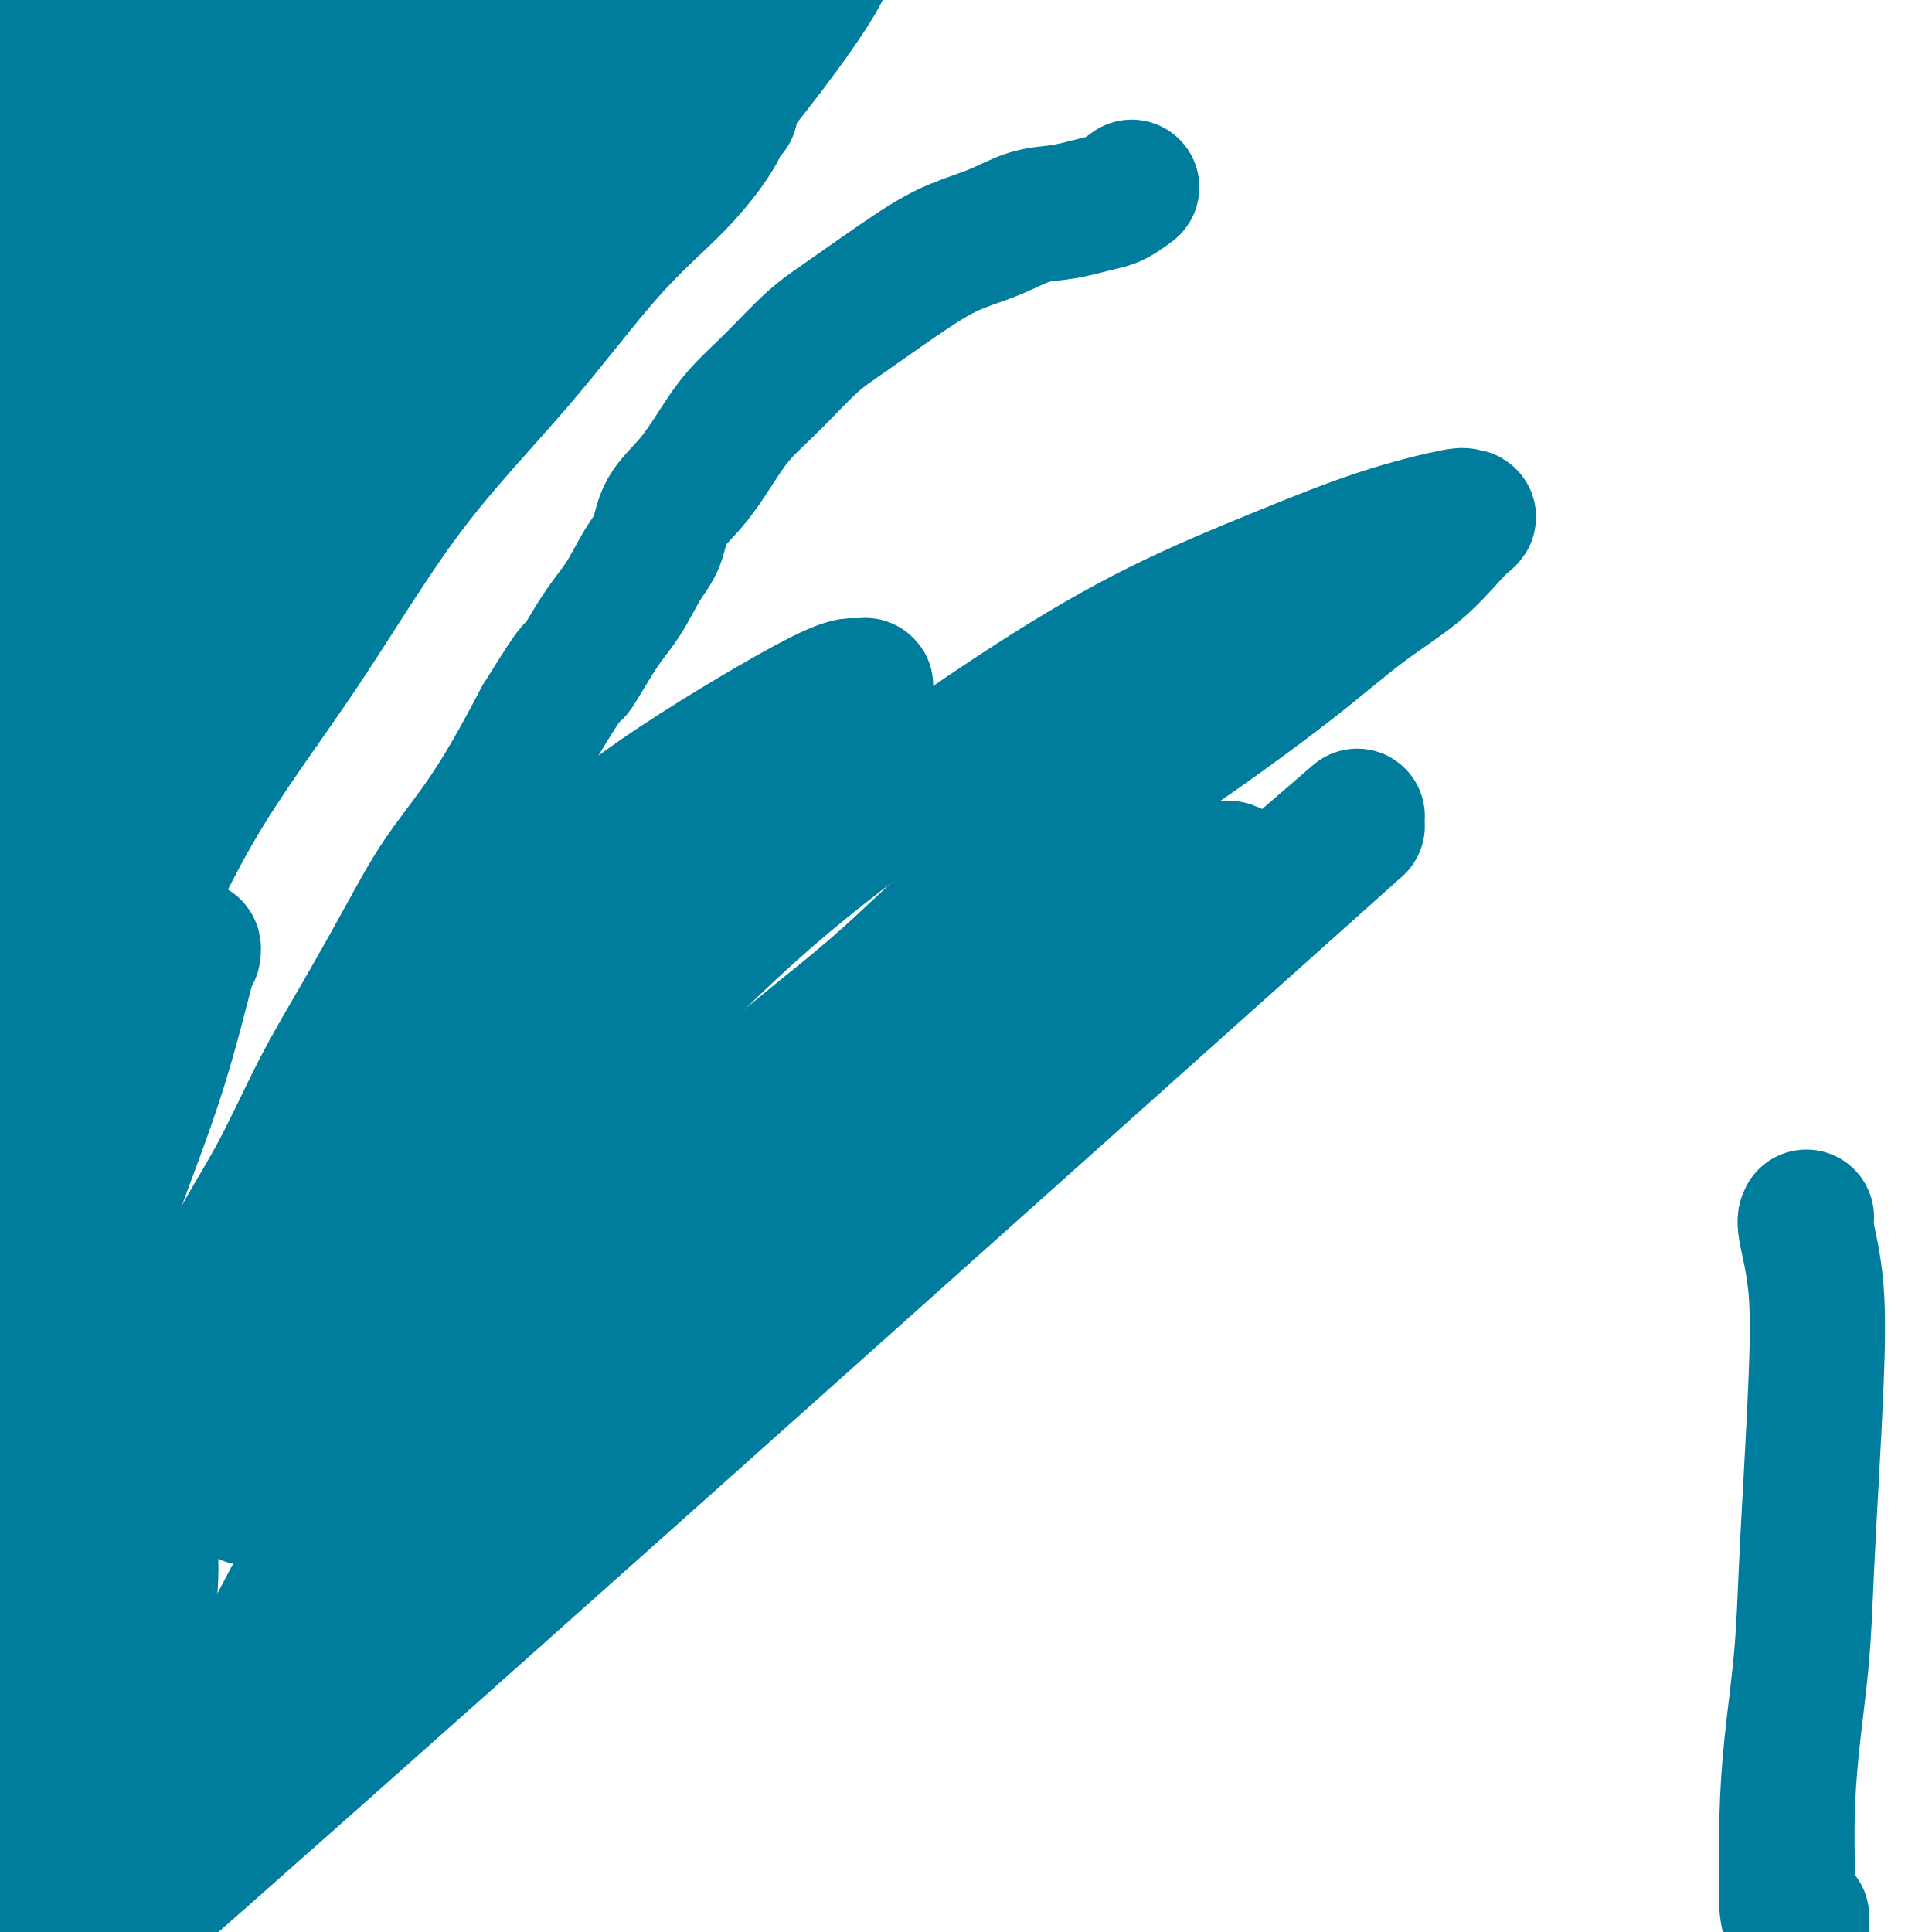
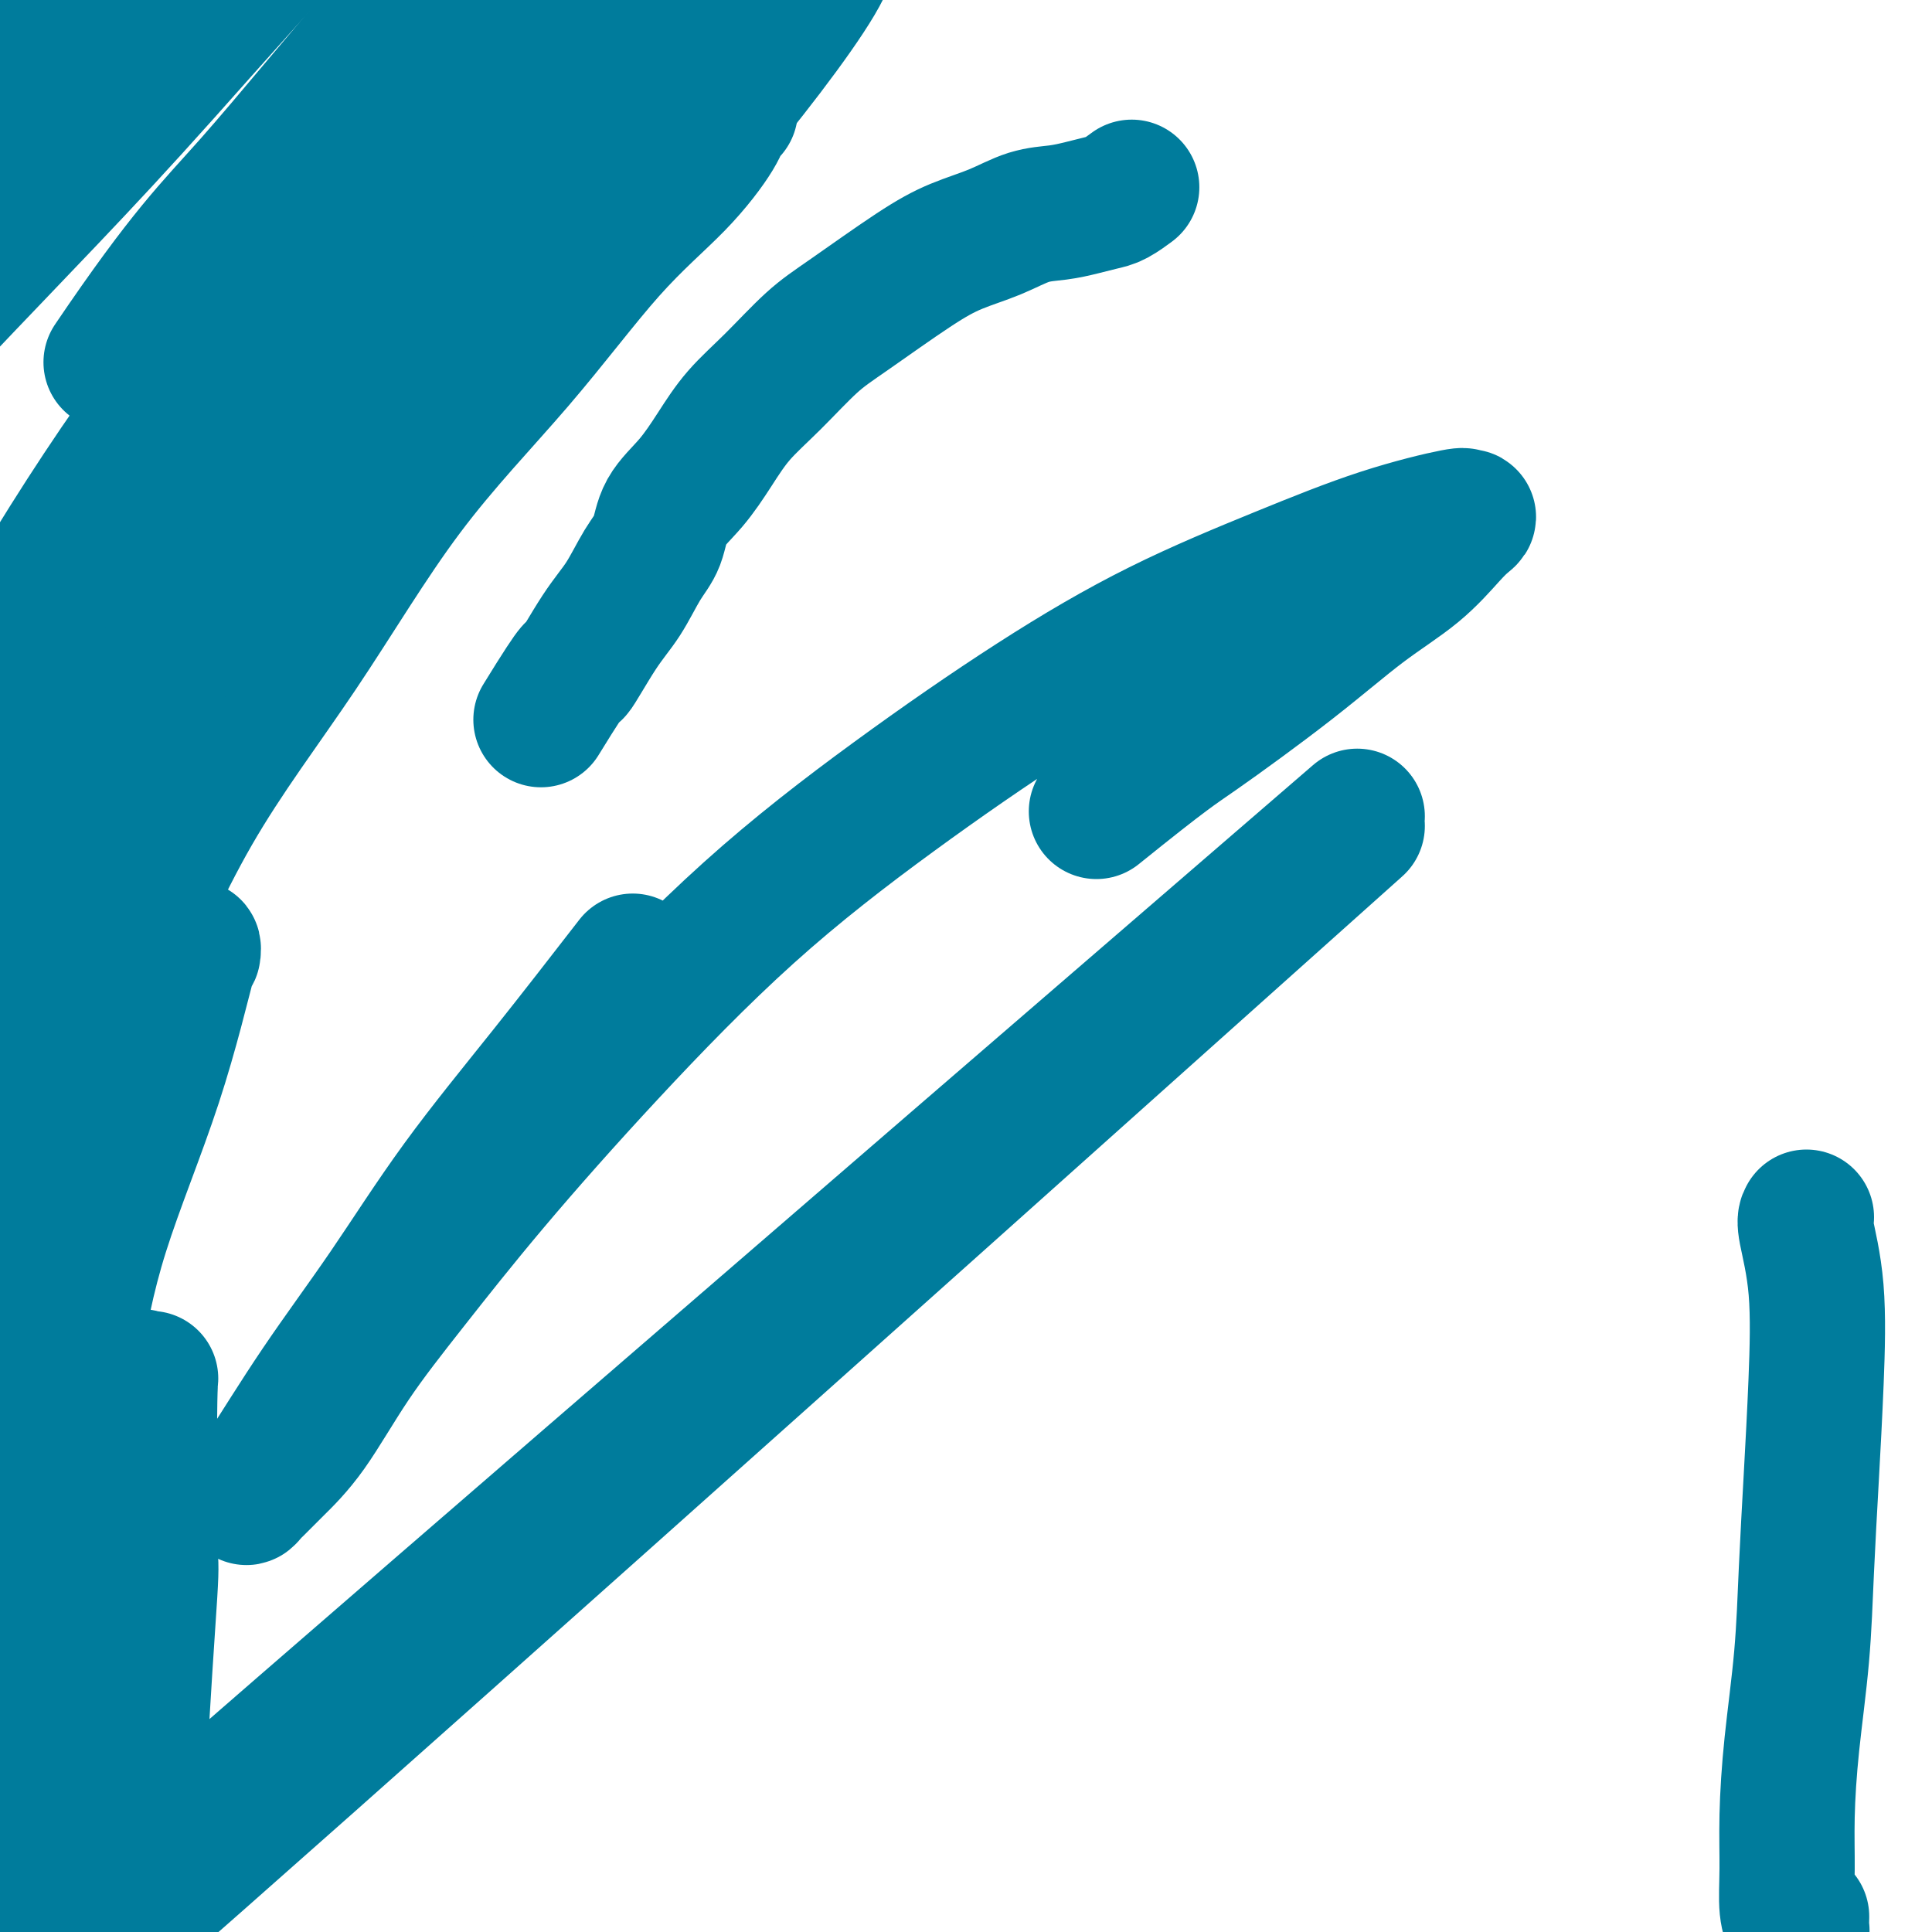
<svg xmlns="http://www.w3.org/2000/svg" viewBox="0 0 400 400" version="1.1">
  <g fill="none" stroke="#007C9C" stroke-width="28" stroke-linecap="round" stroke-linejoin="round">
    <path d="M374,252c-0.220,0.356 -0.440,0.712 0,3c0.440,2.288 1.542,6.507 2,12c0.458,5.493 0.274,12.258 0,19c-0.274,6.742 -0.638,13.461 -1,20c-0.362,6.539 -0.724,12.900 -1,19c-0.276,6.100 -0.467,11.941 -1,18c-0.533,6.059 -1.407,12.337 -2,18c-0.593,5.663 -0.905,10.711 -1,15c-0.095,4.289 0.026,7.818 0,11c-0.026,3.182 -0.200,6.017 0,8c0.200,1.983 0.775,3.113 1,4c0.225,0.887 0.099,1.532 0,2c-0.099,0.468 -0.170,0.759 0,1c0.170,0.241 0.581,0.432 1,0c0.419,-0.432 0.844,-1.487 1,-2c0.156,-0.513 0.042,-0.484 0,-1c-0.042,-0.516 -0.012,-1.576 0,-2c0.012,-0.424 0.006,-0.212 0,0" />
    <path d="M28,6c-0.270,-0.427 -0.540,-0.855 -1,-1c-0.460,-0.145 -1.111,-0.009 -2,0c-0.889,0.009 -2.018,-0.109 -4,0c-1.982,0.109 -4.817,0.445 -8,2c-3.183,1.555 -6.712,4.328 -10,7c-3.288,2.672 -6.333,5.243 -9,8c-2.667,2.757 -4.957,5.699 -7,8c-2.043,2.301 -3.841,3.961 -5,5c-1.159,1.039 -1.680,1.457 -2,2c-0.320,0.543 -0.439,1.210 0,1c0.439,-0.210 1.436,-1.299 5,-5c3.564,-3.701 9.694,-10.015 15,-16c5.306,-5.985 9.788,-11.640 14,-16c4.212,-4.360 8.154,-7.424 11,-10c2.846,-2.576 4.595,-4.663 6,-6c1.405,-1.337 2.466,-1.925 3,-2c0.534,-0.075 0.541,0.361 1,1c0.459,0.639 1.368,1.479 -1,6c-2.368,4.521 -8.015,12.724 -13,20c-4.985,7.276 -9.307,13.627 -14,20c-4.693,6.373 -9.756,12.768 -13,18c-3.244,5.232 -4.667,9.302 -6,12c-1.333,2.698 -2.576,4.023 -3,5c-0.424,0.977 -0.031,1.605 0,2c0.031,0.395 -0.302,0.558 4,-4c4.302,-4.558 13.239,-13.838 21,-22c7.761,-8.162 14.348,-15.206 24,-26c9.652,-10.794 22.371,-25.336 31,-34c8.629,-8.664 13.169,-11.448 17,-15c3.831,-3.552 6.952,-7.872 9,-10c2.048,-2.128 3.024,-2.064 4,-2" />
-     <path d="M95,-46c17.150,-17.342 5.026,-5.196 1,0c-4.026,5.196 0.044,3.443 -3,9c-3.044,5.557 -13.204,18.424 -23,30c-9.796,11.576 -19.227,21.861 -29,33c-9.773,11.139 -19.887,23.132 -30,36c-10.113,12.868 -20.224,26.612 -28,38c-7.776,11.388 -13.217,20.419 -17,27c-3.783,6.581 -5.907,10.711 -7,13c-1.093,2.289 -1.153,2.738 -2,4c-0.847,1.262 -2.481,3.339 0,0c2.481,-3.339 9.075,-12.093 13,-18c3.925,-5.907 5.179,-8.966 14,-22c8.821,-13.034 25.209,-36.041 37,-52c11.791,-15.959 18.984,-24.869 27,-35c8.016,-10.131 16.855,-21.484 25,-31c8.145,-9.516 15.595,-17.195 22,-23c6.405,-5.805 11.764,-9.734 16,-13c4.236,-3.266 7.350,-5.867 9,-7c1.650,-1.133 1.837,-0.797 3,-1c1.163,-0.203 3.303,-0.946 -1,6c-4.303,6.946 -15.048,21.580 -26,34c-10.952,12.420 -22.109,22.626 -34,35c-11.891,12.374 -24.515,26.917 -36,42c-11.485,15.083 -21.830,30.706 -31,45c-9.170,14.294 -17.165,27.258 -23,38c-5.835,10.742 -9.511,19.263 -12,25c-2.489,5.737 -3.791,8.692 -4,10c-0.209,1.308 0.676,0.969 0,3c-0.676,2.031 -2.913,6.431 4,-5c6.913,-11.431 22.975,-38.695 35,-58c12.025,-19.305 20.012,-30.653 28,-42" />
    <path d="M23,75c15.509,-22.918 20.781,-27.713 29,-37c8.219,-9.287 19.384,-23.066 29,-34c9.616,-10.934 17.682,-19.022 25,-26c7.318,-6.978 13.888,-12.846 19,-17c5.112,-4.154 8.768,-6.596 11,-8c2.232,-1.404 3.042,-1.771 4,-2c0.958,-0.229 2.065,-0.321 1,3c-1.065,3.321 -4.303,10.055 -12,20c-7.697,9.945 -19.852,23.102 -32,36c-12.148,12.898 -24.288,25.539 -36,39c-11.712,13.461 -22.996,27.743 -33,42c-10.004,14.257 -18.727,28.488 -26,41c-7.273,12.512 -13.096,23.305 -18,33c-4.904,9.695 -8.891,18.293 -12,26c-3.109,7.707 -5.341,14.522 -7,19c-1.659,4.478 -2.746,6.618 -3,8c-0.254,1.382 0.324,2.007 1,3c0.676,0.993 1.449,2.355 7,-5c5.551,-7.355 15.879,-23.425 25,-38c9.121,-14.575 17.036,-27.655 26,-41c8.964,-13.345 18.977,-26.957 29,-40c10.023,-13.043 20.055,-25.519 30,-37c9.945,-11.481 19.803,-21.967 29,-31c9.197,-9.033 17.733,-16.612 25,-23c7.267,-6.388 13.265,-11.585 18,-15c4.735,-3.415 8.207,-5.049 11,-6c2.793,-0.951 4.906,-1.219 6,-1c1.094,0.219 1.170,0.925 2,2c0.830,1.075 2.416,2.520 -2,10c-4.416,7.480 -14.833,20.994 -25,33c-10.167,12.006 -20.083,22.503 -30,33" />
    <path d="M114,62c-17.108,21.459 -32.378,42.106 -45,60c-12.622,17.894 -22.596,33.033 -28,42c-5.404,8.967 -6.236,11.761 -11,21c-4.764,9.239 -13.459,24.922 -20,38c-6.541,13.078 -10.929,23.553 -14,32c-3.071,8.447 -4.826,14.868 -6,19c-1.174,4.132 -1.768,5.974 -2,7c-0.232,1.026 -0.104,1.235 0,1c0.104,-0.235 0.184,-0.914 3,-8c2.816,-7.086 8.369,-20.577 14,-33c5.631,-12.423 11.340,-23.776 17,-36c5.660,-12.224 11.270,-25.317 18,-37c6.730,-11.683 14.579,-21.954 22,-33c7.421,-11.046 14.412,-22.867 22,-33c7.588,-10.133 15.772,-18.577 23,-27c7.228,-8.423 13.500,-16.823 19,-23c5.500,-6.177 10.229,-10.130 14,-14c3.771,-3.870 6.582,-7.656 8,-10c1.418,-2.344 1.441,-3.247 2,-4c0.559,-0.753 1.655,-1.357 1,-1c-0.655,0.357 -3.061,1.673 -5,3c-1.939,1.327 -3.409,2.663 -5,4c-1.591,1.337 -3.301,2.673 -6,5c-2.699,2.327 -6.386,5.644 -10,9c-3.614,3.356 -7.156,6.750 -11,10c-3.844,3.250 -7.990,6.354 -12,10c-4.010,3.646 -7.884,7.833 -12,12c-4.116,4.167 -8.474,8.313 -13,13c-4.526,4.687 -9.218,9.916 -14,15c-4.782,5.084 -9.652,10.024 -14,15c-4.348,4.976 -8.174,9.988 -12,15" />
    <path d="M37,134c-11.798,12.755 -8.794,9.643 -11,13c-2.206,3.357 -9.624,13.183 -13,18c-3.376,4.817 -2.711,4.624 -4,7c-1.289,2.376 -4.533,7.322 -7,12c-2.467,4.678 -4.157,9.088 -6,13c-1.843,3.912 -3.838,7.324 -5,11c-1.162,3.676 -1.489,7.615 -2,12c-0.511,4.385 -1.206,9.217 -2,14c-0.794,4.783 -1.688,9.516 -2,18c-0.312,8.484 -0.042,20.719 0,26c0.042,5.281 -0.144,3.608 0,9c0.144,5.392 0.619,17.850 1,26c0.381,8.150 0.669,11.994 1,16c0.331,4.006 0.705,8.174 1,11c0.295,2.826 0.512,4.309 1,5c0.488,0.691 1.247,0.591 2,0c0.753,-0.591 1.499,-1.674 3,-6c1.501,-4.326 3.756,-11.895 6,-21c2.244,-9.105 4.475,-19.746 7,-30c2.525,-10.254 5.342,-20.121 8,-29c2.658,-8.879 5.157,-16.768 8,-24c2.843,-7.232 6.030,-13.805 8,-19c1.970,-5.195 2.721,-9.012 4,-12c1.279,-2.988 3.084,-5.148 4,-6c0.916,-0.852 0.941,-0.396 1,-1c0.059,-0.604 0.150,-2.267 -1,2c-1.150,4.267 -3.543,14.464 -7,25c-3.457,10.536 -7.978,21.412 -11,31c-3.022,9.588 -4.544,17.889 -6,27c-1.456,9.111 -2.844,19.032 -4,28c-1.156,8.968 -2.078,16.984 -3,25" />
    <path d="M8,335c-2.404,16.618 -1.914,18.162 -2,22c-0.086,3.838 -0.747,9.968 -1,14c-0.253,4.032 -0.099,5.964 0,7c0.099,1.036 0.142,1.175 0,2c-0.142,0.825 -0.468,2.337 0,1c0.468,-1.337 1.729,-5.522 4,-17c2.271,-11.478 5.553,-30.248 7,-39c1.447,-8.752 1.061,-7.487 2,-11c0.939,-3.513 3.204,-11.805 5,-17c1.796,-5.195 3.122,-7.295 4,-9c0.878,-1.705 1.309,-3.017 2,-3c0.691,0.017 1.642,1.362 2,1c0.358,-0.362 0.124,-2.432 0,4c-0.124,6.432 -0.139,21.366 0,28c0.139,6.634 0.431,4.967 0,12c-0.431,7.033 -1.584,22.766 -2,33c-0.416,10.234 -0.096,14.969 0,20c0.096,5.031 -0.034,10.358 0,14c0.034,3.642 0.230,5.597 0,7c-0.230,1.403 -0.886,2.252 -1,3c-0.114,0.748 0.316,1.394 0,1c-0.316,-0.394 -1.376,-1.827 -2,-3c-0.624,-1.173 -0.812,-2.087 -1,-3" />
    <path d="M281,171c-109.964,98.369 -219.929,196.738 -257,229c-37.071,32.262 -1.250,-1.583 -2,-3c-0.750,-1.417 -38.071,29.595 -1,-3c37.071,-32.595 148.536,-128.798 260,-225" />
-     <path d="M255,180c-0.425,-0.210 -0.851,-0.421 -2,0c-1.149,0.421 -3.022,1.472 -4,2c-0.978,0.528 -1.061,0.532 -7,5c-5.939,4.468 -17.735,13.401 -25,19c-7.265,5.599 -9.998,7.864 -15,12c-5.002,4.136 -12.271,10.145 -16,13c-3.729,2.855 -3.917,2.557 -9,7c-5.083,4.443 -15.062,13.625 -22,20c-6.938,6.375 -10.837,9.941 -15,14c-4.163,4.059 -8.592,8.609 -13,13c-4.408,4.391 -8.795,8.622 -13,13c-4.205,4.378 -8.226,8.902 -12,13c-3.774,4.098 -7.299,7.771 -11,11c-3.701,3.229 -7.578,6.013 -11,9c-3.422,2.987 -6.388,6.177 -9,9c-2.612,2.823 -4.871,5.278 -7,7c-2.129,1.722 -4.128,2.711 -6,4c-1.872,1.289 -3.617,2.879 -5,4c-1.383,1.121 -2.404,1.772 -3,2c-0.596,0.228 -0.767,0.033 -1,0c-0.233,-0.033 -0.527,0.096 -1,0c-0.473,-0.096 -1.125,-0.416 0,-3c1.125,-2.584 4.028,-7.430 7,-13c2.972,-5.570 6.012,-11.862 10,-18c3.988,-6.138 8.922,-12.123 14,-18c5.078,-5.877 10.300,-11.648 16,-18c5.700,-6.352 11.880,-13.285 19,-20c7.120,-6.715 15.181,-13.211 22,-20c6.819,-6.789 12.395,-13.871 20,-21c7.605,-7.129 17.240,-14.304 25,-21c7.760,-6.696 13.646,-12.913 21,-19c7.354,-6.087 16.177,-12.043 25,-18" />
    <path d="M227,168c14.790,-11.915 16.266,-12.701 21,-16c4.734,-3.299 12.725,-9.111 19,-14c6.275,-4.889 10.835,-8.855 15,-12c4.165,-3.145 7.934,-5.469 11,-8c3.066,-2.531 5.427,-5.269 7,-7c1.573,-1.731 2.356,-2.455 3,-3c0.644,-0.545 1.147,-0.912 1,-1c-0.147,-0.088 -0.946,0.105 -1,0c-0.054,-0.105 0.637,-0.506 -2,0c-2.637,0.506 -8.601,1.919 -15,4c-6.399,2.081 -13.231,4.830 -21,8c-7.769,3.170 -16.474,6.760 -25,11c-8.526,4.240 -16.874,9.131 -26,15c-9.126,5.869 -19.030,12.716 -29,20c-9.970,7.284 -20.004,15.004 -30,24c-9.996,8.996 -19.953,19.268 -29,29c-9.047,9.732 -17.185,18.924 -24,27c-6.815,8.076 -12.306,15.036 -17,21c-4.694,5.964 -8.591,10.931 -12,16c-3.409,5.069 -6.329,10.240 -9,14c-2.671,3.760 -5.091,6.111 -7,8c-1.909,1.889 -3.307,3.317 -4,4c-0.693,0.683 -0.681,0.622 -1,1c-0.319,0.378 -0.969,1.197 -1,1c-0.031,-0.197 0.559,-1.409 1,-2c0.441,-0.591 0.735,-0.562 3,-4c2.265,-3.438 6.502,-10.344 11,-17c4.498,-6.656 9.257,-13.062 14,-20c4.743,-6.938 9.469,-14.406 15,-22c5.531,-7.594 11.866,-15.312 18,-23c6.134,-7.688 12.067,-15.344 18,-23" />
-     <path d="M131,199c15.289,-20.610 13.512,-16.637 16,-19c2.488,-2.363 9.242,-11.064 14,-17c4.758,-5.936 7.519,-9.107 10,-12c2.481,-2.893 4.682,-5.508 6,-7c1.318,-1.492 1.753,-1.862 2,-2c0.247,-0.138 0.306,-0.043 0,0c-0.306,0.043 -0.979,0.035 -2,0c-1.021,-0.035 -2.392,-0.099 -10,4c-7.608,4.099 -21.453,12.359 -31,19c-9.547,6.641 -14.795,11.663 -21,18c-6.205,6.337 -13.367,13.988 -20,22c-6.633,8.012 -12.737,16.385 -18,24c-5.263,7.615 -9.686,14.470 -14,21c-4.314,6.530 -8.517,12.733 -12,18c-3.483,5.267 -6.244,9.596 -9,14c-2.756,4.404 -5.508,8.882 -7,12c-1.492,3.118 -1.726,4.875 -2,6c-0.274,1.125 -0.590,1.619 -1,2c-0.410,0.381 -0.915,0.651 -1,0c-0.085,-0.651 0.249,-2.223 1,-4c0.751,-1.777 1.919,-3.760 3,-6c1.081,-2.240 2.074,-4.737 4,-10c1.926,-5.263 4.786,-13.292 8,-20c3.214,-6.708 6.782,-12.096 10,-18c3.218,-5.904 6.084,-12.325 9,-18c2.916,-5.675 5.881,-10.603 9,-16c3.119,-5.397 6.391,-11.261 9,-16c2.609,-4.739 4.555,-8.353 7,-12c2.445,-3.647 5.389,-7.328 8,-11c2.611,-3.672 4.889,-7.335 7,-11c2.111,-3.665 4.056,-7.333 6,-11" />
    <path d="M112,149c8.465,-13.779 6.629,-9.727 7,-10c0.371,-0.273 2.951,-4.872 5,-8c2.049,-3.128 3.569,-4.785 5,-7c1.431,-2.215 2.773,-4.989 4,-7c1.227,-2.011 2.339,-3.260 3,-5c0.661,-1.740 0.873,-3.970 2,-6c1.127,-2.030 3.171,-3.859 5,-6c1.829,-2.141 3.444,-4.595 5,-7c1.556,-2.405 3.054,-4.761 5,-7c1.946,-2.239 4.341,-4.360 7,-7c2.659,-2.640 5.580,-5.798 8,-8c2.420,-2.202 4.337,-3.448 8,-6c3.663,-2.552 9.073,-6.410 13,-9c3.927,-2.590 6.370,-3.912 9,-5c2.630,-1.088 5.446,-1.941 8,-3c2.554,-1.059 4.847,-2.324 7,-3c2.153,-0.676 4.168,-0.763 6,-1c1.832,-0.237 3.483,-0.624 5,-1c1.517,-0.376 2.902,-0.740 4,-1c1.098,-0.260 1.911,-0.416 3,-1c1.089,-0.584 2.454,-1.595 3,-2c0.546,-0.405 0.273,-0.202 0,0" />
  </g>
</svg>